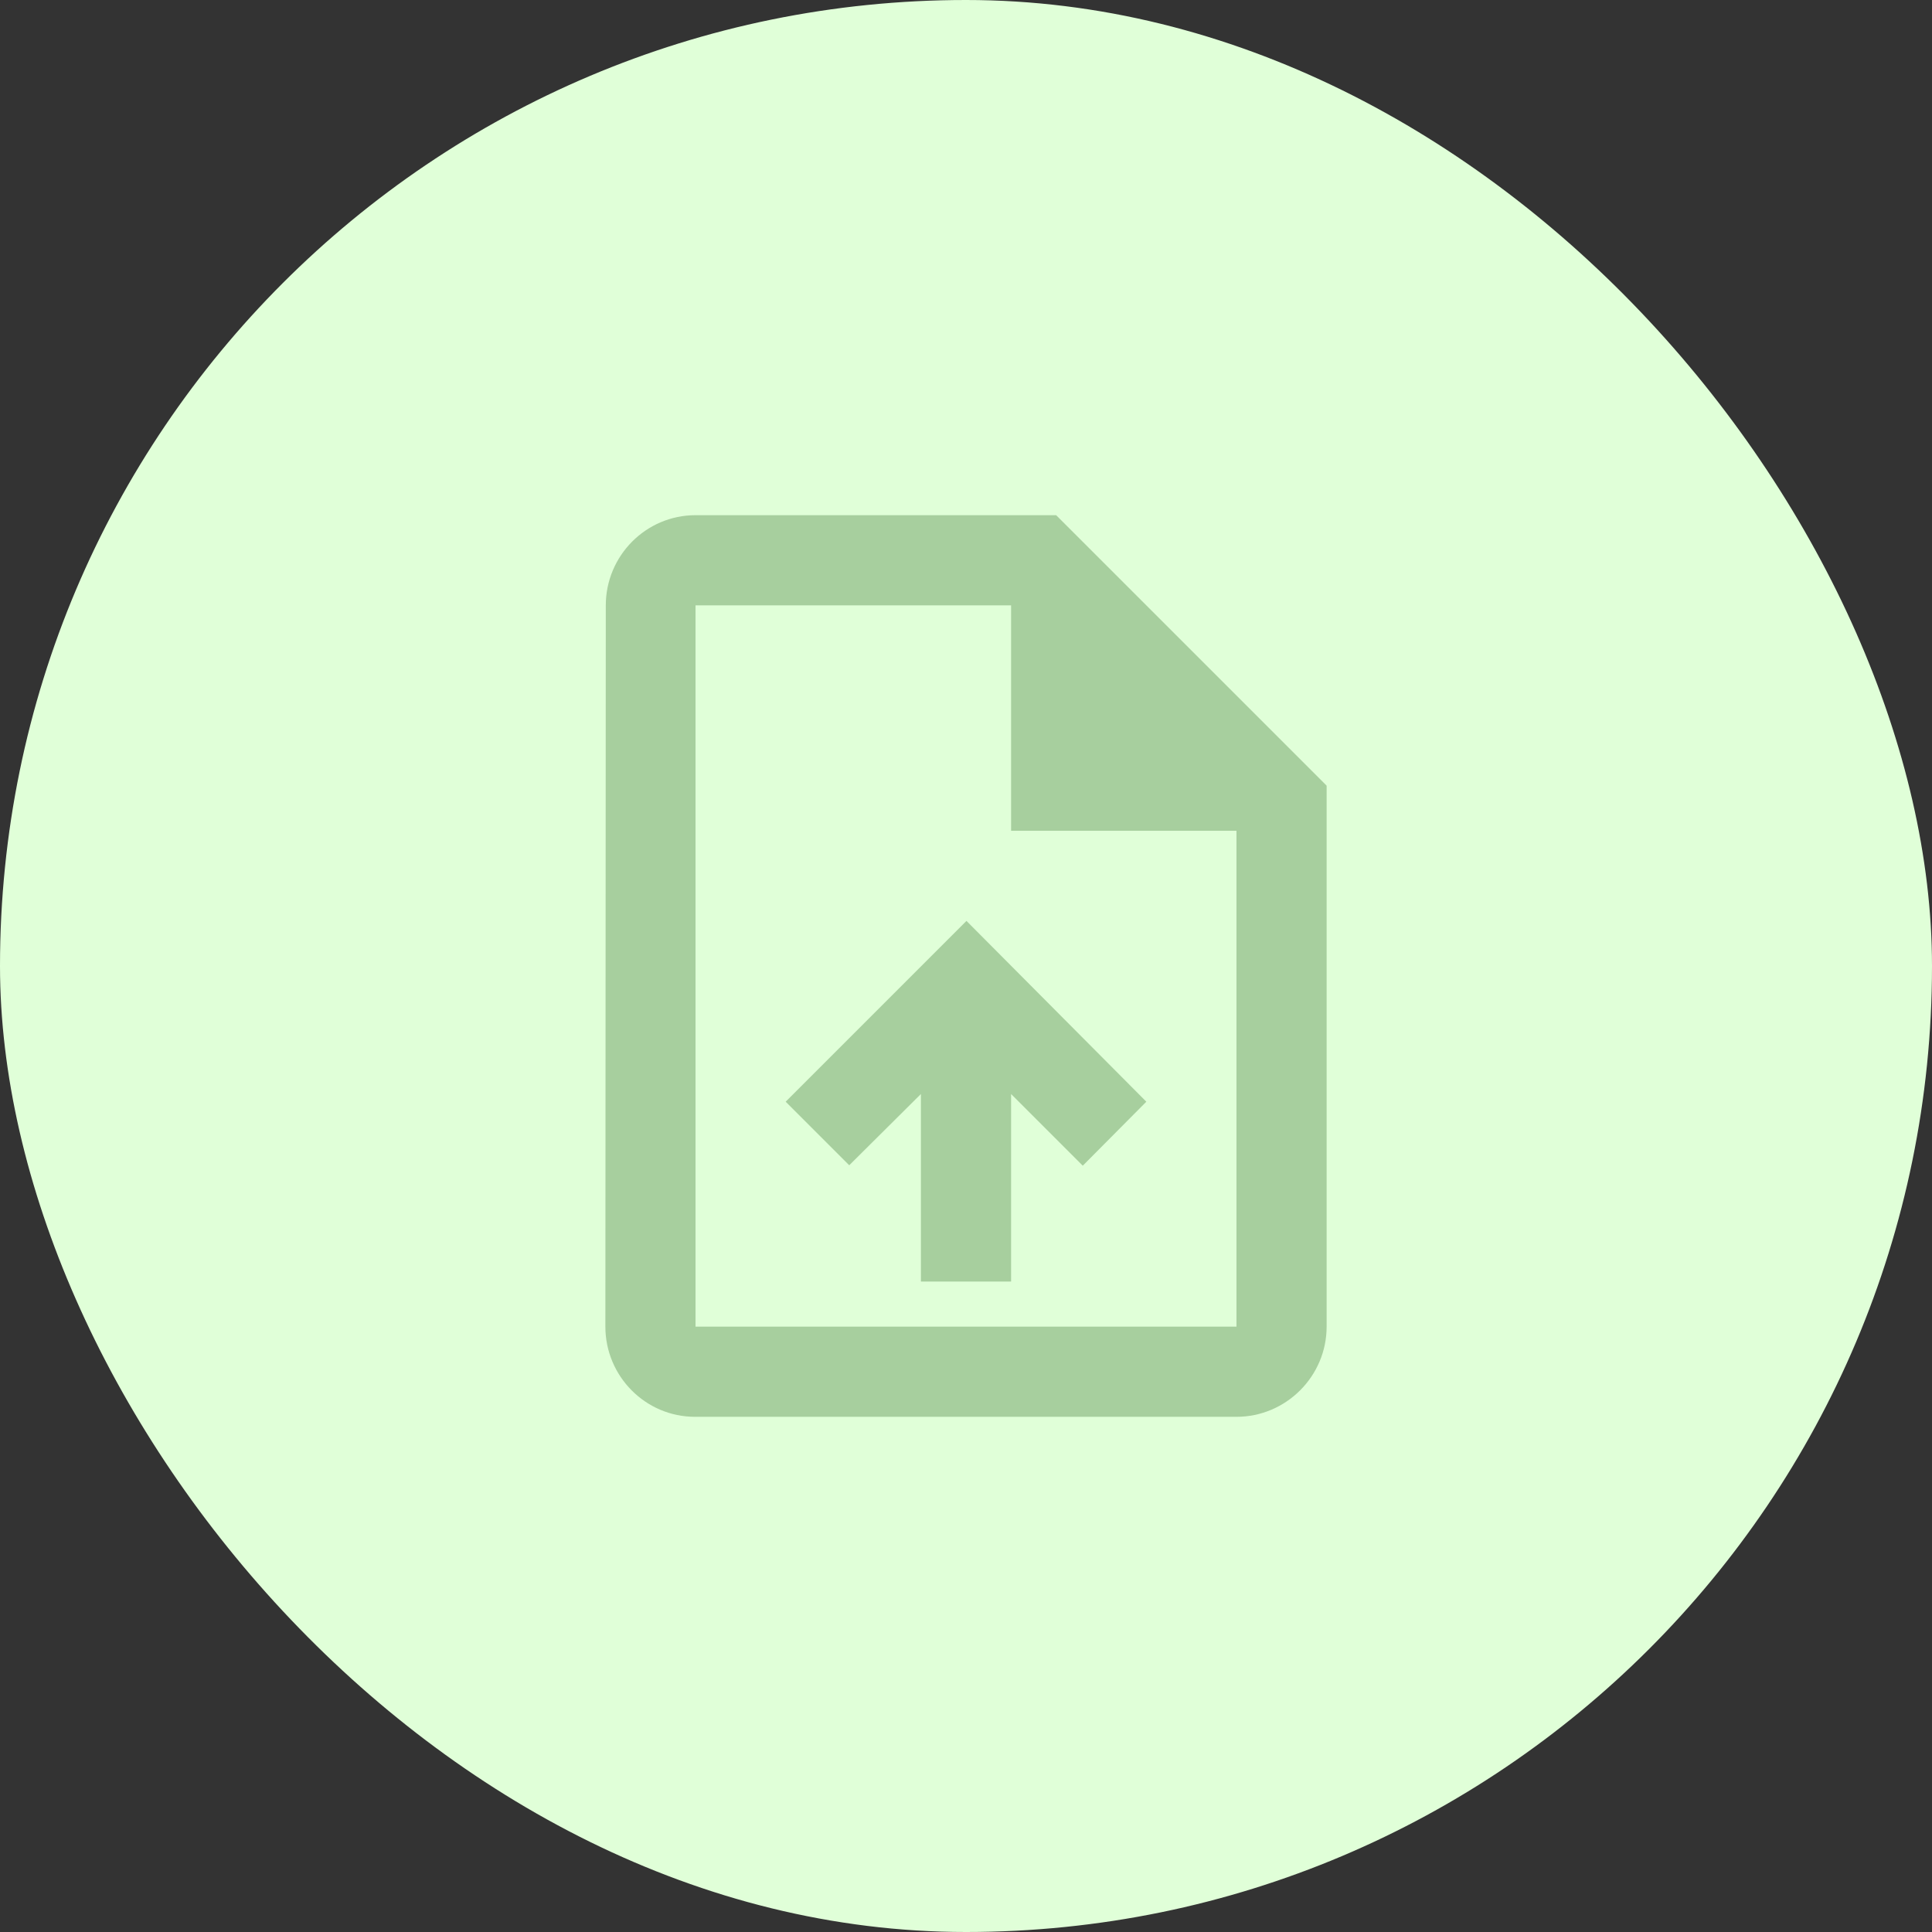
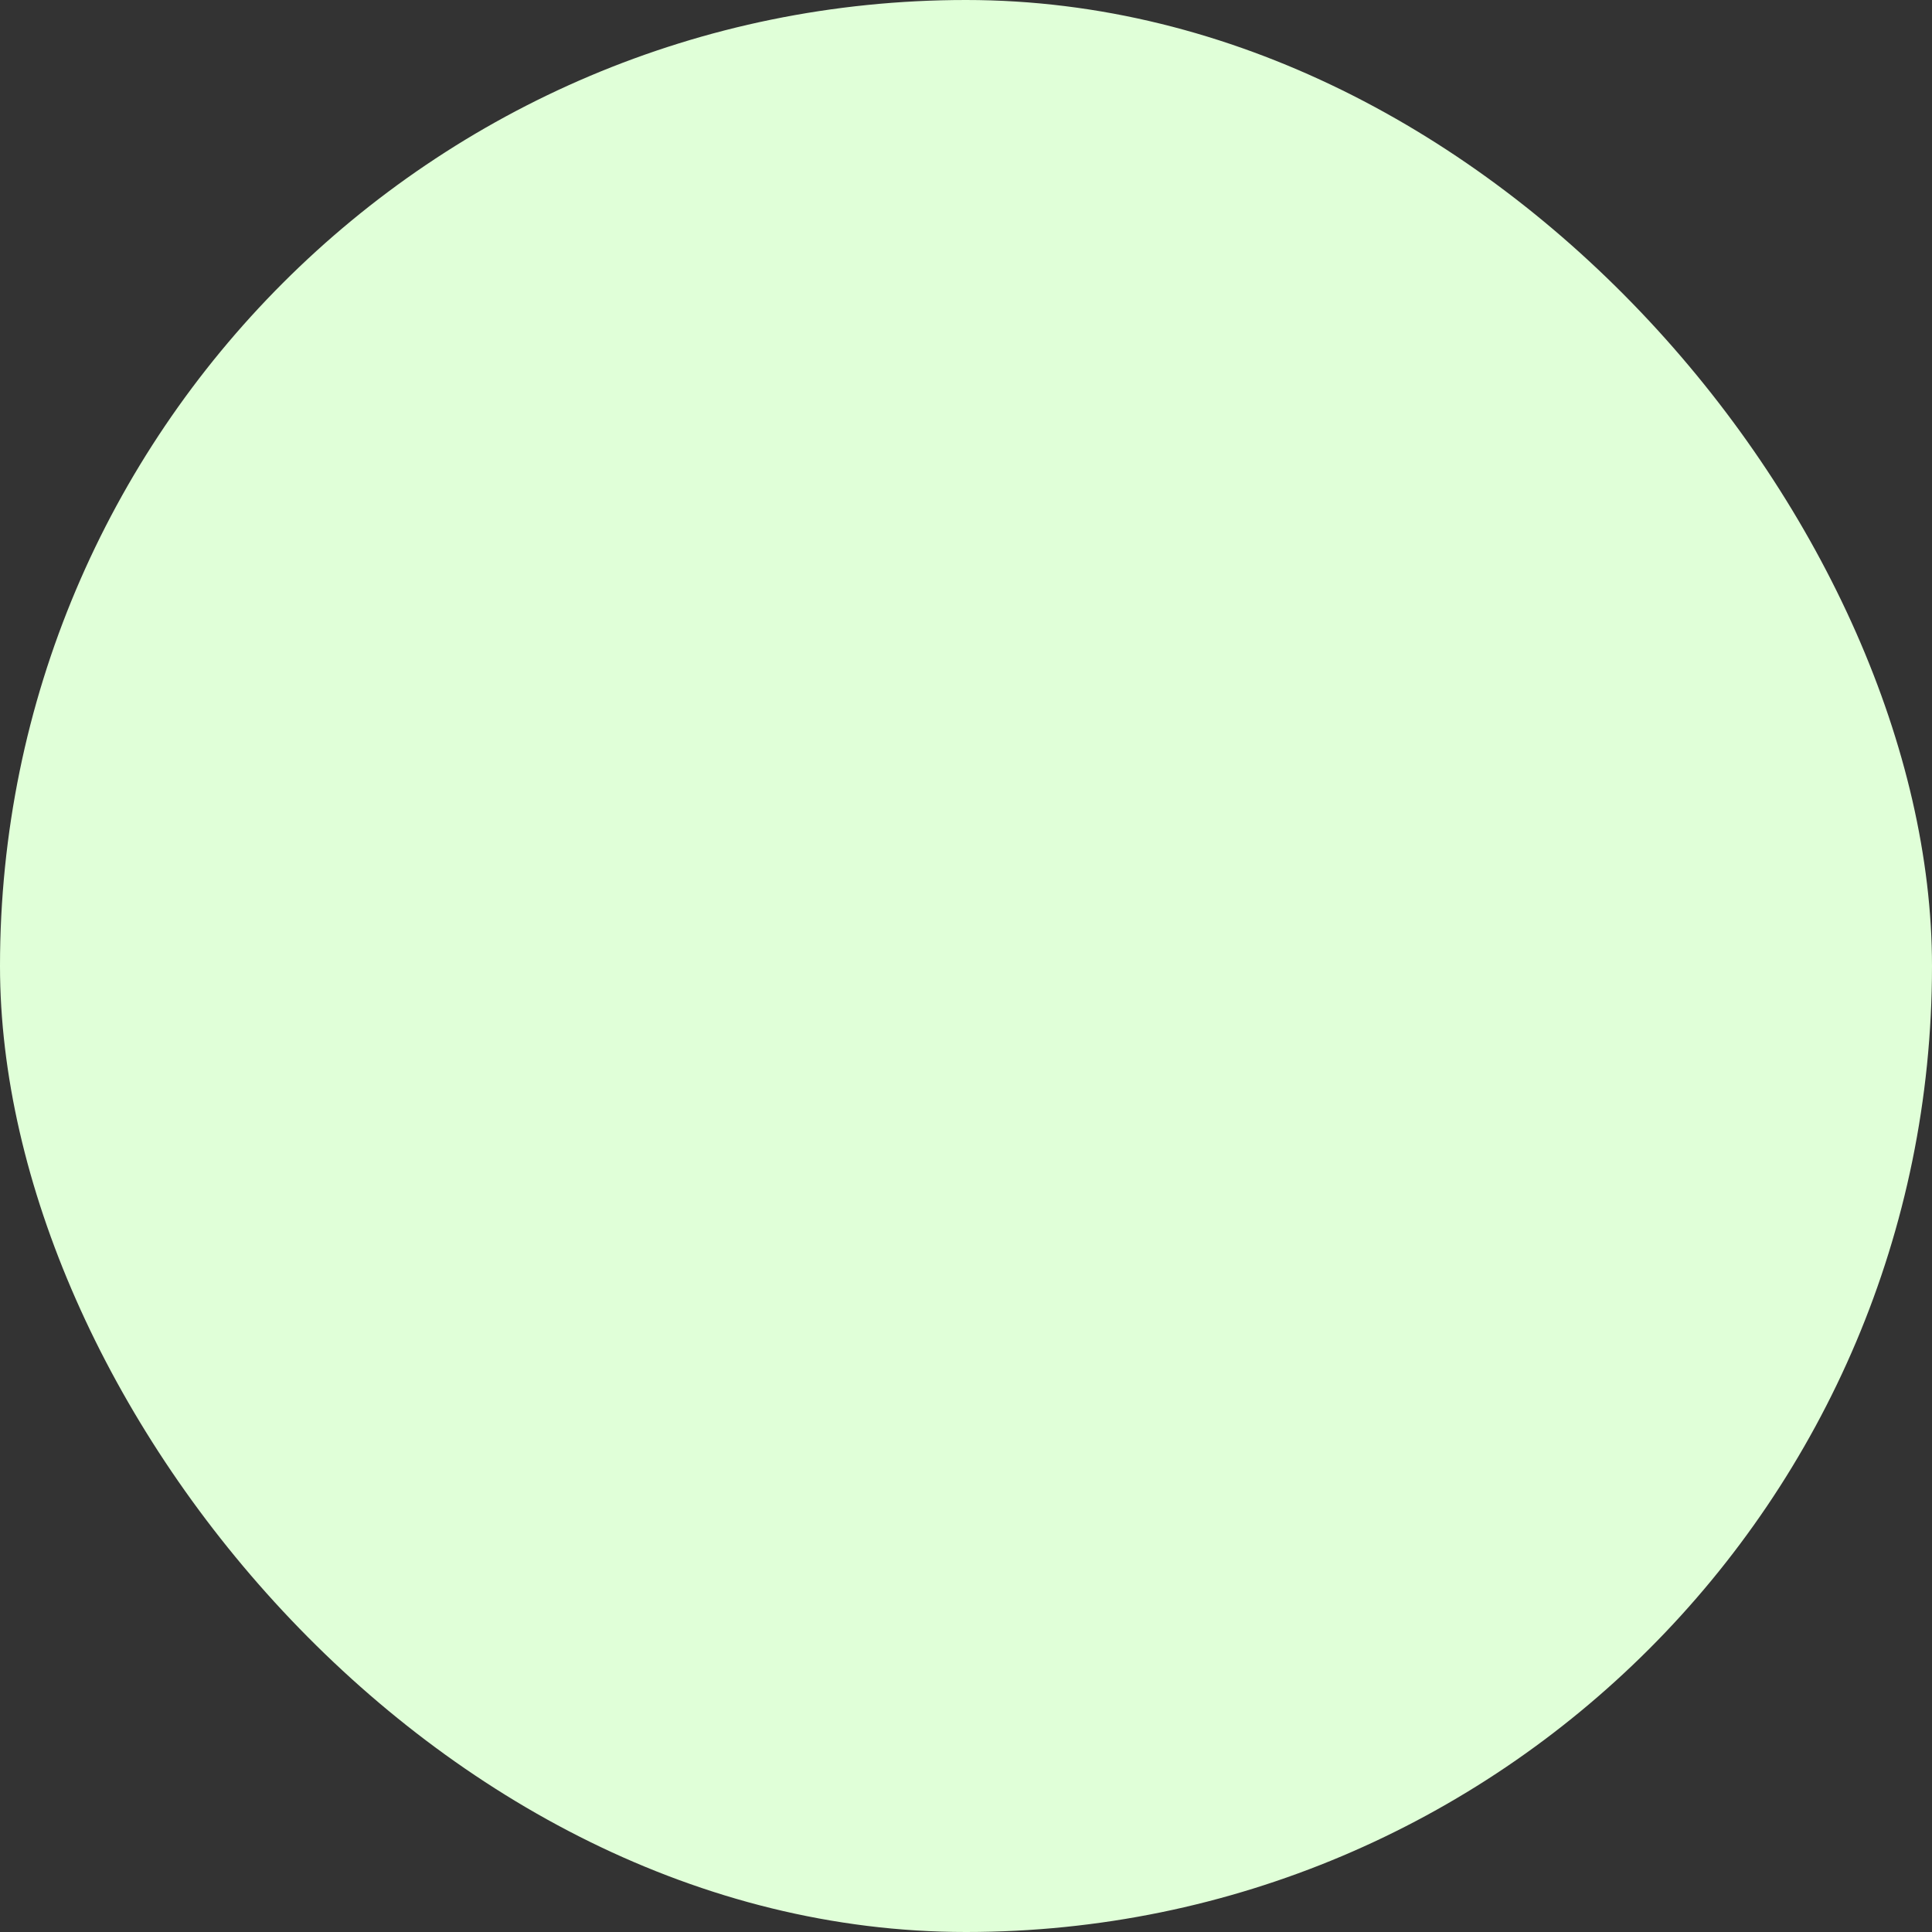
<svg xmlns="http://www.w3.org/2000/svg" width="50" height="50" viewBox="0 0 50 50" fill="none">
  <rect x="0" y="0" width="50" height="50" fill="#333333" stroke="none" />
  <rect width="50" height="50" rx="25" fill="#E0FFD8" />
-   <path d="M27.333 13.333H18C16.717 13.333 15.678 14.383 15.678 15.667L15.667 34.333C15.667 35.617 16.705 36.667 17.988 36.667H32C33.283 36.667 34.333 35.617 34.333 34.333V20.333L27.333 13.333ZM32 34.333H18V15.667H26.167V21.5H32V34.333ZM20.333 28.512L21.978 30.157L23.833 28.313V33.167H26.167V28.313L28.022 30.168L29.667 28.512L25.012 23.833L20.333 28.512Z" fill="#A7CF9E" />
</svg>